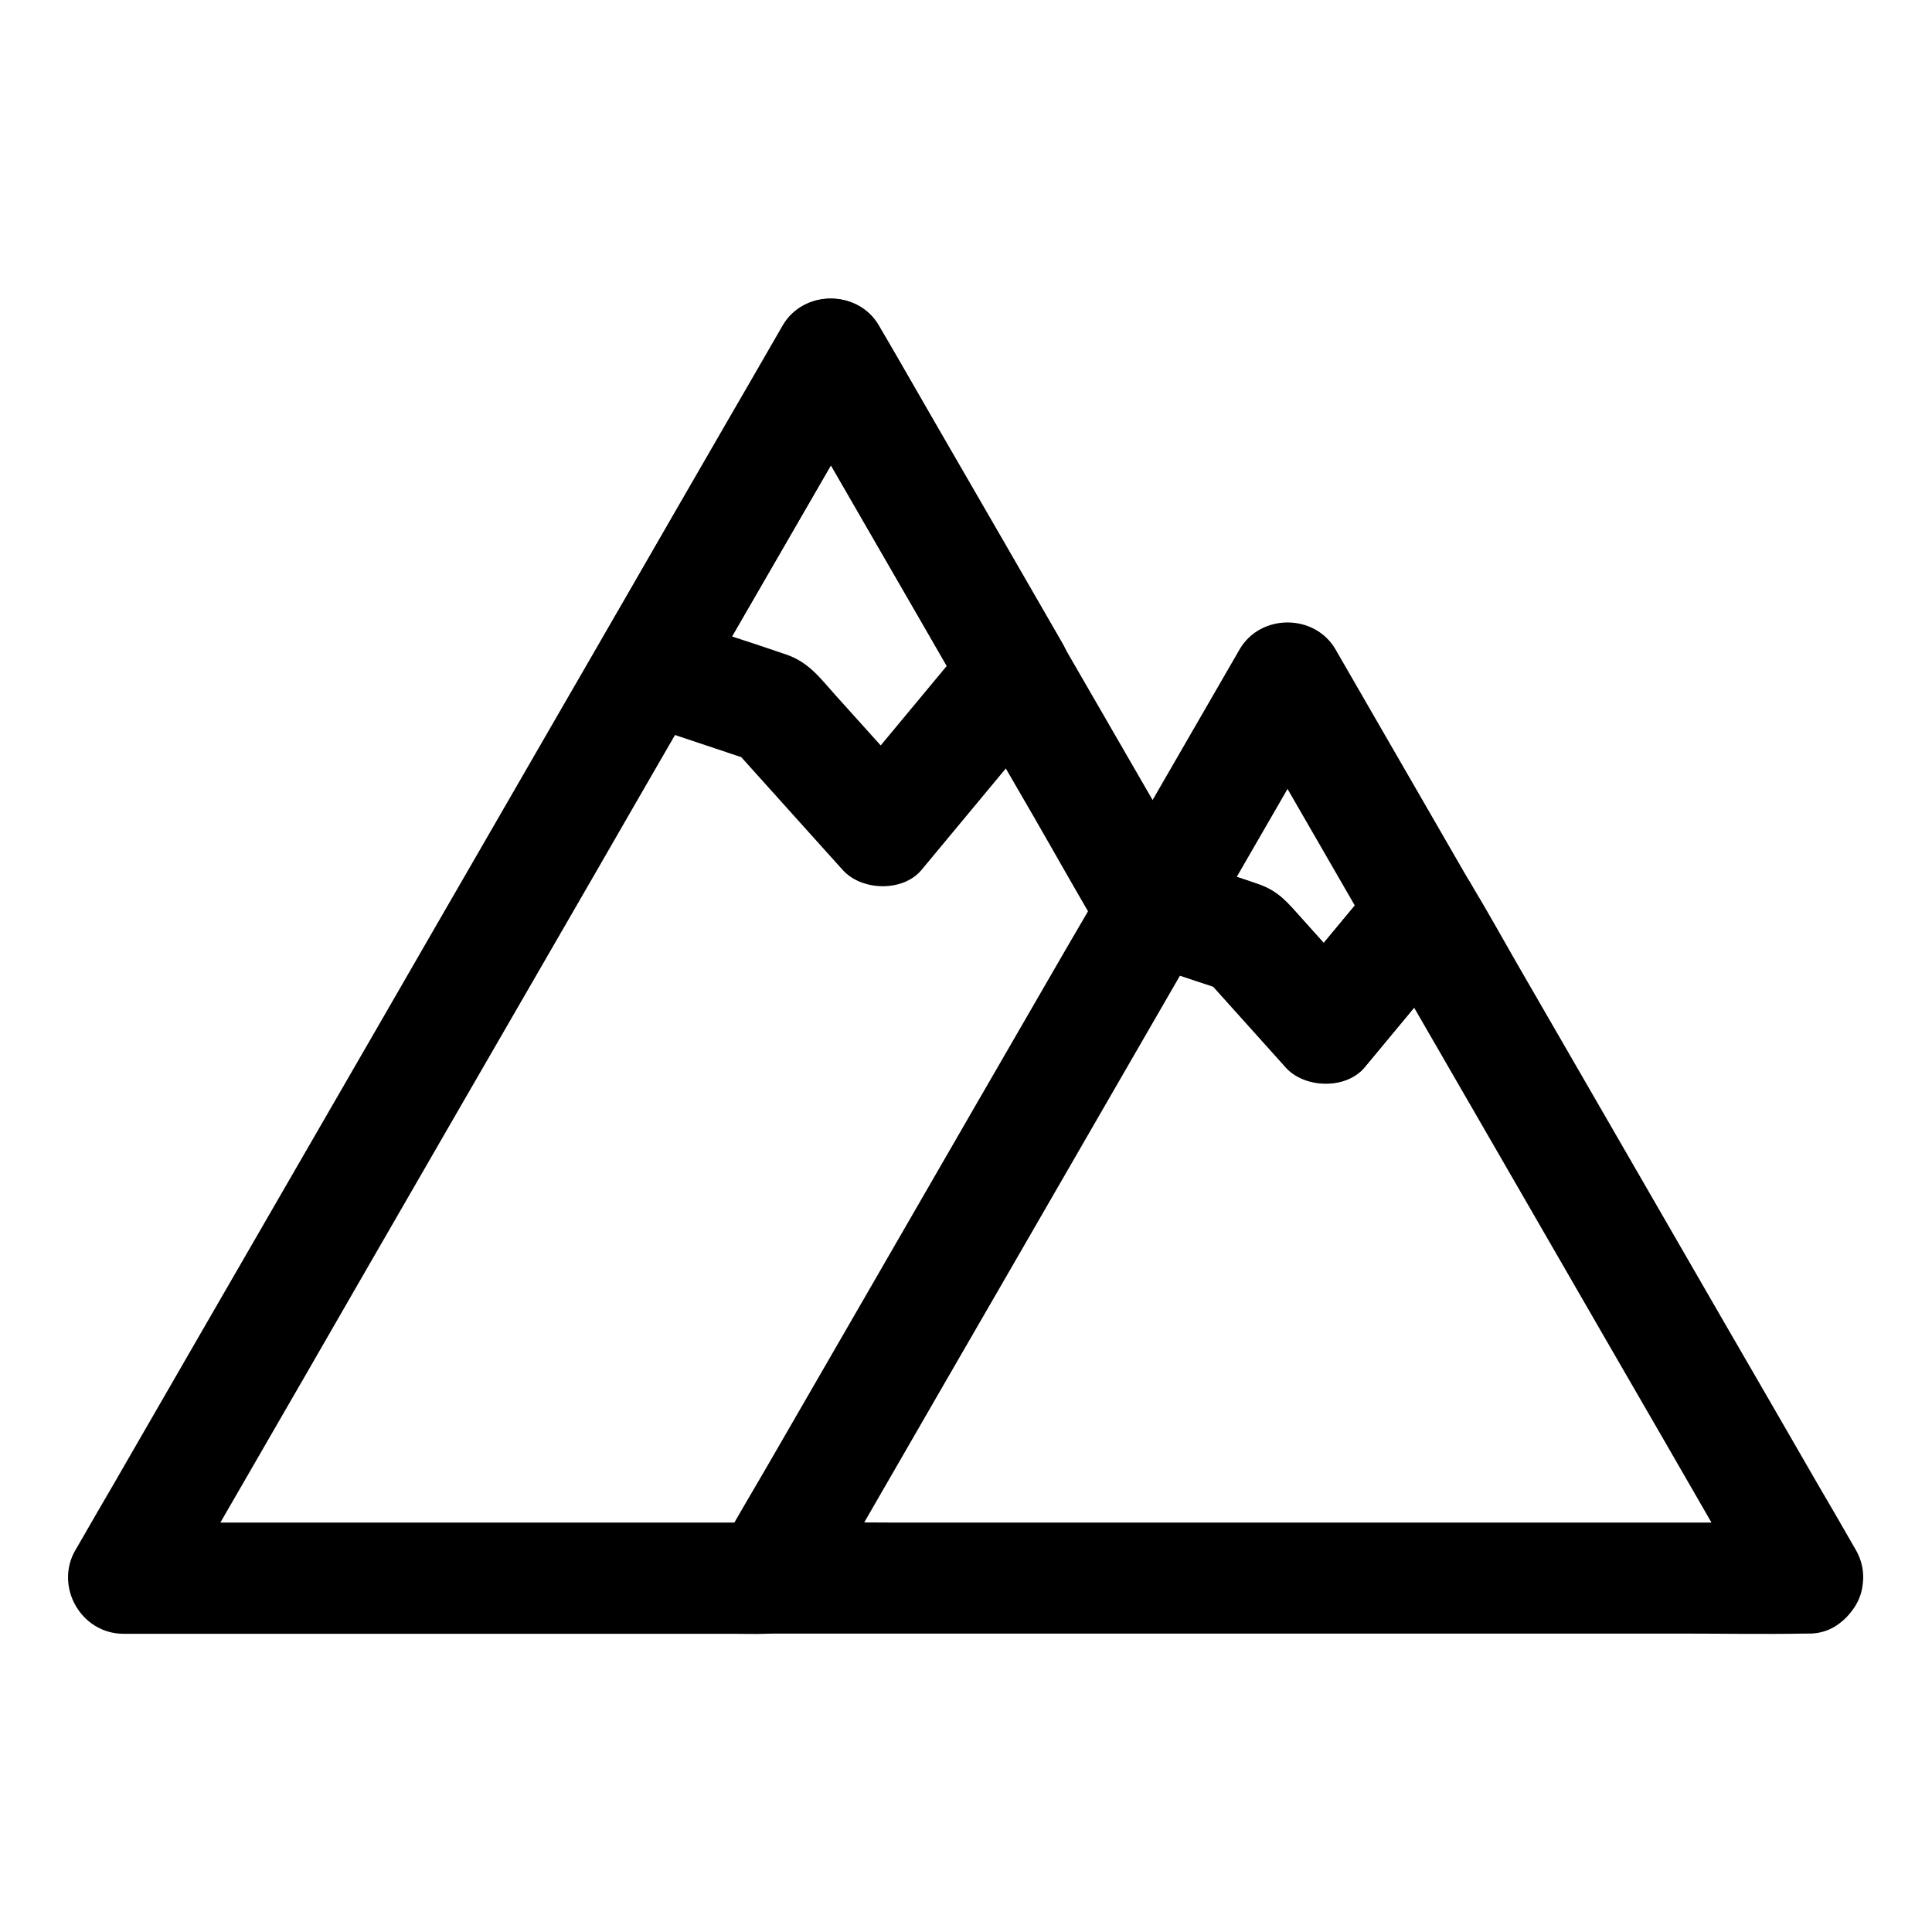
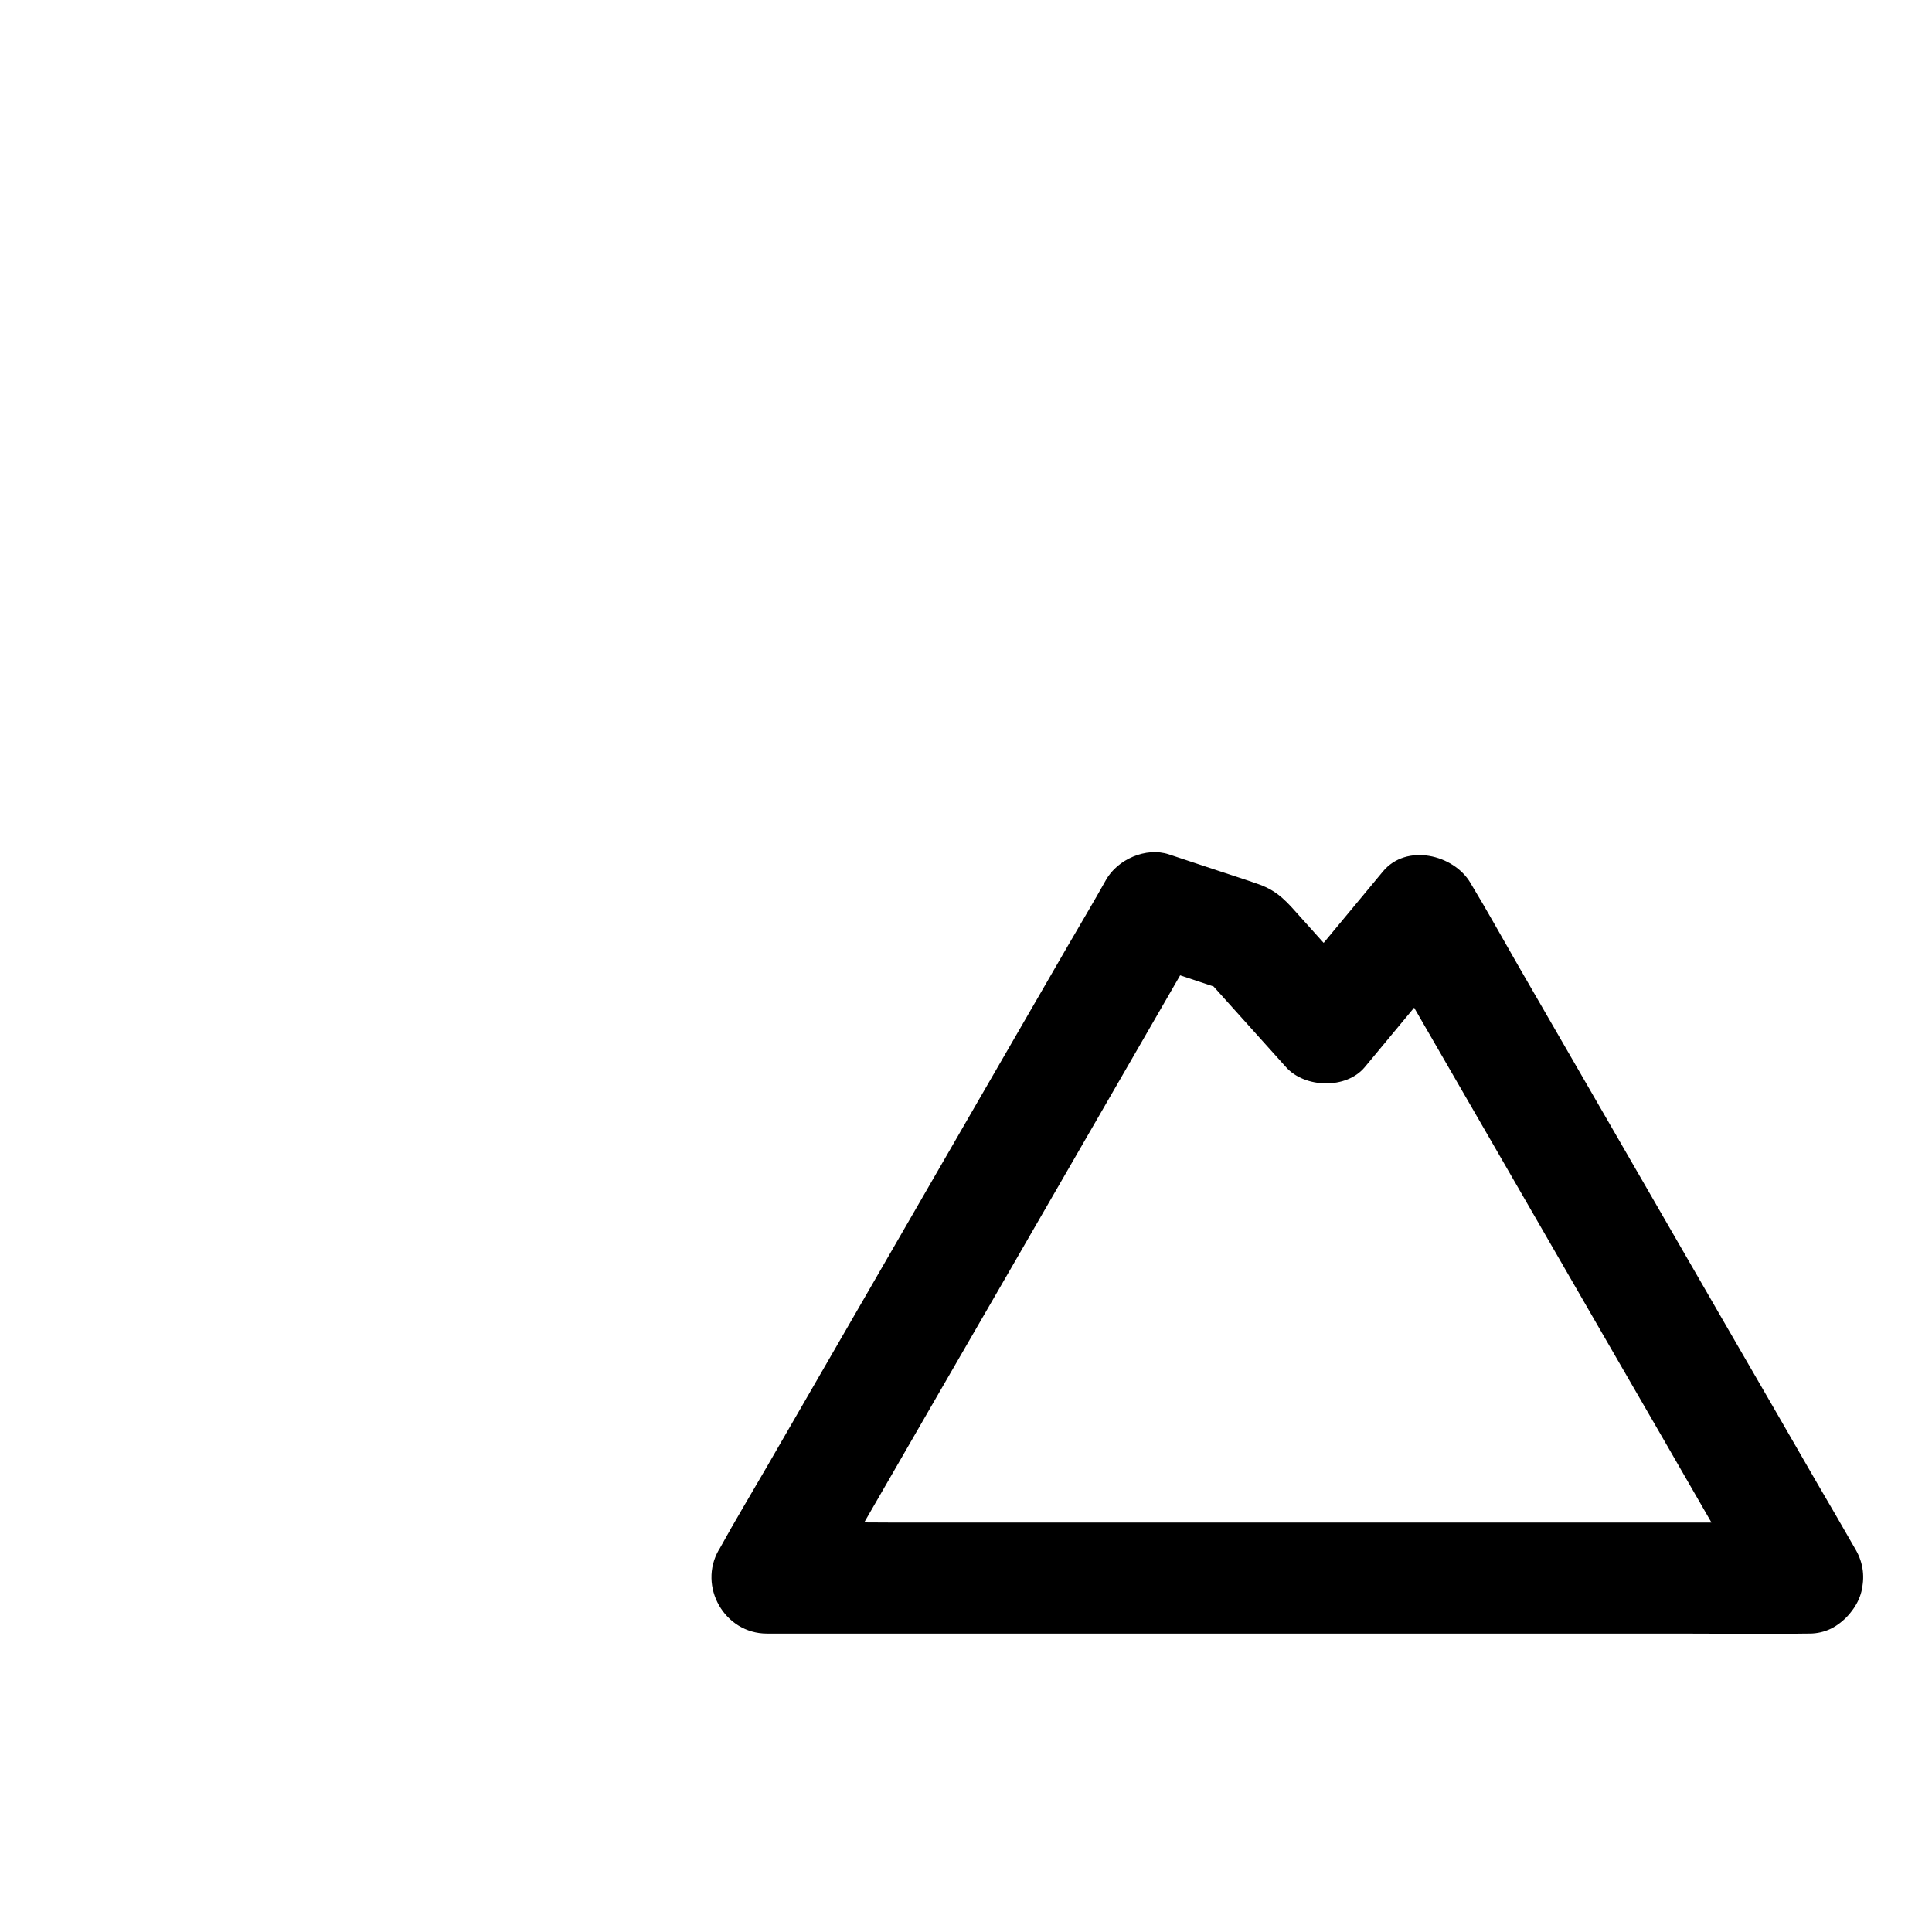
<svg xmlns="http://www.w3.org/2000/svg" fill="#000000" width="800px" height="800px" version="1.1" viewBox="144 144 512 512">
  <g>
-     <path d="m436.8 378.05c-3.394 5.856-6.742 11.711-10.137 17.562-8.117 14.07-16.234 28.094-24.355 42.164-9.84 17.074-19.73 34.145-29.57 51.219-8.512 14.711-16.973 29.422-25.484 44.082-4.133 7.133-8.461 14.168-12.398 21.453-0.051 0.098-0.098 0.195-0.195 0.297 4.231-2.461 8.512-4.871 12.742-7.332h-16.973-40.738-49.25-42.605c-6.887 0-13.824-0.195-20.715 0h-0.297c4.231 7.379 8.512 14.809 12.742 22.188 2.215-3.836 4.43-7.625 6.641-11.465 5.758-9.938 11.465-19.875 17.219-29.816 8.02-13.875 16.039-27.75 24.008-41.625 9.004-15.645 18.055-31.242 27.059-46.887 8.809-15.254 17.664-30.555 26.469-45.805 7.281-12.594 14.562-25.191 21.797-37.785 4.527-7.824 9.004-15.598 13.531-23.418 1.77-3.102 3.59-6.199 5.363-9.297 7.723-13.332 15.398-26.668 23.125-40 6.988-12.102 13.973-24.207 20.961-36.309 0.395-0.688 0.789-1.379 1.18-2.066h-25.484c4.43 7.625 8.809 15.301 13.234 22.926 7.969 13.824 15.941 27.602 23.91 41.426 3.836 6.691 7.723 13.383 11.562 20.074 5.856 10.137 11.711 20.32 17.613 30.453 6.199 10.727 12.25 21.598 18.598 32.227 0.098 0.195 0.195 0.395 0.344 0.59 3.887 6.691 13.531 9.594 20.172 5.312 6.742-4.328 9.445-13.039 5.312-20.172-5.312-9.152-10.578-18.352-15.891-27.504-6.641-11.512-13.285-22.977-19.926-34.488-3.246-5.609-6.445-11.168-9.691-16.777-7.922-13.676-15.793-27.355-23.715-41.082-5.266-9.152-10.383-18.402-15.844-27.453-0.098-0.148-0.148-0.297-0.246-0.441-5.512-9.594-19.977-9.594-25.484 0-5.215 9.055-10.43 18.105-15.695 27.16-8.512 14.711-17.023 29.473-25.484 44.184-2.609 4.527-5.215 9.004-7.824 13.531-3.641 6.297-7.281 12.594-10.922 18.895-6.742 11.66-13.48 23.371-20.223 35.031-8.512 14.762-17.074 29.52-25.586 44.328-9.102 15.742-18.156 31.438-27.258 47.184-8.414 14.562-16.828 29.125-25.238 43.691-6.394 11.07-12.793 22.188-19.188 33.258-3.199 5.512-6.394 10.973-9.543 16.48-0.148 0.246-0.297 0.492-0.441 0.738-5.609 9.691 1.523 22.188 12.742 22.188h20.32 47.332 53.922 40.051c2.805 0 5.609 0.098 8.414 0 5.512-0.148 10.281-2.707 13.285-7.379 0.344-0.543 0.641-1.082 0.934-1.625 4.527-7.824 9.055-15.645 13.578-23.469 7.969-13.824 15.988-27.652 23.961-41.477 9.055-15.645 18.055-31.293 27.109-46.938 7.824-13.531 15.598-27.012 23.418-40.539 4.184-7.184 8.316-14.414 12.496-21.598 0.195-0.344 0.395-0.688 0.59-0.984 3.887-6.691 1.77-16.48-5.312-20.172-6.883-3.789-15.938-1.922-20.02 5.262z" />
-     <path d="m402.41 311.44c-10.234 12.301-20.469 24.648-30.699 36.949-1.426 1.723-2.902 3.492-4.328 5.215h20.859c-7.676-8.512-15.301-17.023-22.977-25.535-3.938-4.379-6.887-8.512-12.793-10.578-5.266-1.82-10.527-3.543-15.844-5.266-5.512-1.82-11.02-3.691-16.531-5.512 2.953 7.231 5.902 14.465 8.809 21.695 5.41-9.398 10.875-18.793 16.285-28.191 8.609-14.906 17.219-29.766 25.828-44.672 1.969-3.445 3.984-6.887 5.953-10.332h-25.484c5.461 9.496 10.973 18.992 16.434 28.488 8.707 15.055 17.418 30.109 26.125 45.164 2.016 3.492 4.035 6.988 6.051 10.48 3.887 6.691 13.531 9.594 20.172 5.312 6.742-4.328 9.445-13.039 5.312-20.172-5.461-9.496-10.973-18.992-16.434-28.488-8.707-15.055-17.418-30.109-26.125-45.164-2.016-3.492-4.035-6.988-6.051-10.48-5.512-9.594-19.977-9.594-25.484 0-5.41 9.398-10.875 18.793-16.285 28.191-8.609 14.906-17.219 29.766-25.828 44.672-1.969 3.445-3.984 6.887-5.953 10.332-4.969 8.609-0.195 18.695 8.809 21.695 10.875 3.641 21.746 7.231 32.621 10.875-2.164-1.277-4.328-2.508-6.496-3.789 8.461 9.398 16.875 18.793 25.34 28.191 1.23 1.328 2.41 2.707 3.641 4.035 4.969 5.559 15.941 5.902 20.859 0 10.234-12.301 20.469-24.648 30.699-36.949 1.426-1.723 2.902-3.492 4.328-5.215 2.559-3.102 4.328-6.297 4.328-10.43 0-3.641-1.625-7.922-4.328-10.43-5.363-5.113-15.551-6.441-20.812-0.094z" />
    <path d="m623.12 547.5h-27.504-65.828-79.801-68.734c-11.121 0-22.238-0.297-33.359 0h-0.441c4.231 7.379 8.512 14.809 12.742 22.188 3.445-5.953 6.84-11.855 10.281-17.809 8.215-14.219 16.434-28.488 24.648-42.707 9.891-17.074 19.73-34.145 29.617-51.266 8.512-14.711 16.973-29.422 25.484-44.133 3.984-6.887 7.969-13.824 11.957-20.715 0.195-0.297 0.344-0.59 0.543-0.934-5.559 2.262-11.121 4.527-16.68 6.789 7.969 2.656 15.988 5.312 23.961 7.969-2.164-1.277-4.328-2.508-6.496-3.789 7.086 7.922 14.219 15.793 21.305 23.715 4.969 5.559 15.941 5.902 20.859 0 8.562-10.332 17.172-20.664 25.73-30.996-7.723-0.984-15.449-1.969-23.172-3 3.445 5.758 6.742 11.66 10.086 17.465 8.117 14.023 16.188 28.043 24.305 42.066 9.84 17.074 19.73 34.145 29.57 51.219 8.512 14.711 17.023 29.422 25.484 44.133 4.133 7.184 8.168 14.465 12.449 21.598 0.051 0.098 0.098 0.195 0.195 0.297 3.887 6.691 13.531 9.594 20.172 5.312 6.742-4.328 9.445-13.039 5.312-20.172-3.394-5.902-6.789-11.809-10.234-17.664-8.117-14.07-16.234-28.141-24.402-42.215-9.84-17.074-19.73-34.145-29.57-51.219-8.461-14.66-16.973-29.371-25.438-44.035-4.082-7.086-8.07-14.316-12.301-21.305-0.051-0.098-0.148-0.195-0.195-0.344-4.477-7.527-16.973-10.48-23.172-3-8.562 10.332-17.172 20.664-25.73 30.996h20.859c-5.656-6.297-11.316-12.594-16.973-18.895-3.445-3.836-5.805-6.84-11.07-8.707-3.887-1.379-7.871-2.609-11.809-3.938-3.984-1.328-7.969-2.656-12.004-3.984-6.051-2.016-13.629 1.328-16.68 6.789-3.297 5.902-6.742 11.66-10.137 17.516-8.117 14.023-16.234 28.094-24.355 42.117-9.84 17.074-19.73 34.145-29.57 51.219-8.609 14.859-17.172 29.766-25.781 44.625-4.184 7.231-8.512 14.414-12.547 21.746-0.051 0.098-0.098 0.195-0.195 0.297-5.609 9.691 1.523 22.188 12.742 22.188h27.504 65.828 79.801 68.734c11.121 0 22.238 0.195 33.359 0h0.441c7.723 0 15.105-6.789 14.762-14.762-0.141-7.914-6.289-14.656-14.555-14.656z" />
-     <path d="m510.55 375c-8.562 10.332-17.172 20.664-25.73 30.996h20.859c-5.656-6.297-11.316-12.594-16.973-18.895-3.445-3.836-5.805-6.84-11.07-8.707-3.887-1.379-7.871-2.609-11.809-3.938-3.984-1.328-7.969-2.656-12.004-3.984 2.953 7.231 5.902 14.465 8.809 21.695 10.332-17.859 20.613-35.719 30.945-53.578 1.477-2.508 2.902-5.066 4.379-7.578h-25.484c10.43 18.055 20.859 36.113 31.293 54.219 1.477 2.559 2.953 5.117 4.43 7.676 3.836 6.691 13.531 9.594 20.172 5.312 6.742-4.328 9.445-13.039 5.312-20.172-10.43-18.055-20.859-36.113-31.293-54.219-1.477-2.559-2.953-5.117-4.43-7.676-5.512-9.594-19.977-9.594-25.484 0-10.332 17.859-20.613 35.719-30.945 53.578-1.477 2.508-2.902 5.066-4.379 7.578-4.969 8.609-0.195 18.695 8.809 21.695 7.969 2.656 15.988 5.312 23.961 7.969-2.164-1.277-4.328-2.508-6.496-3.789 7.086 7.922 14.219 15.793 21.305 23.715 4.969 5.559 15.941 5.902 20.859 0 8.562-10.332 17.172-20.664 25.73-30.996 2.559-3.102 4.328-6.297 4.328-10.43 0-3.641-1.625-7.922-4.328-10.43-5.316-5.059-15.5-6.391-20.766-0.043z" />
  </g>
</svg>